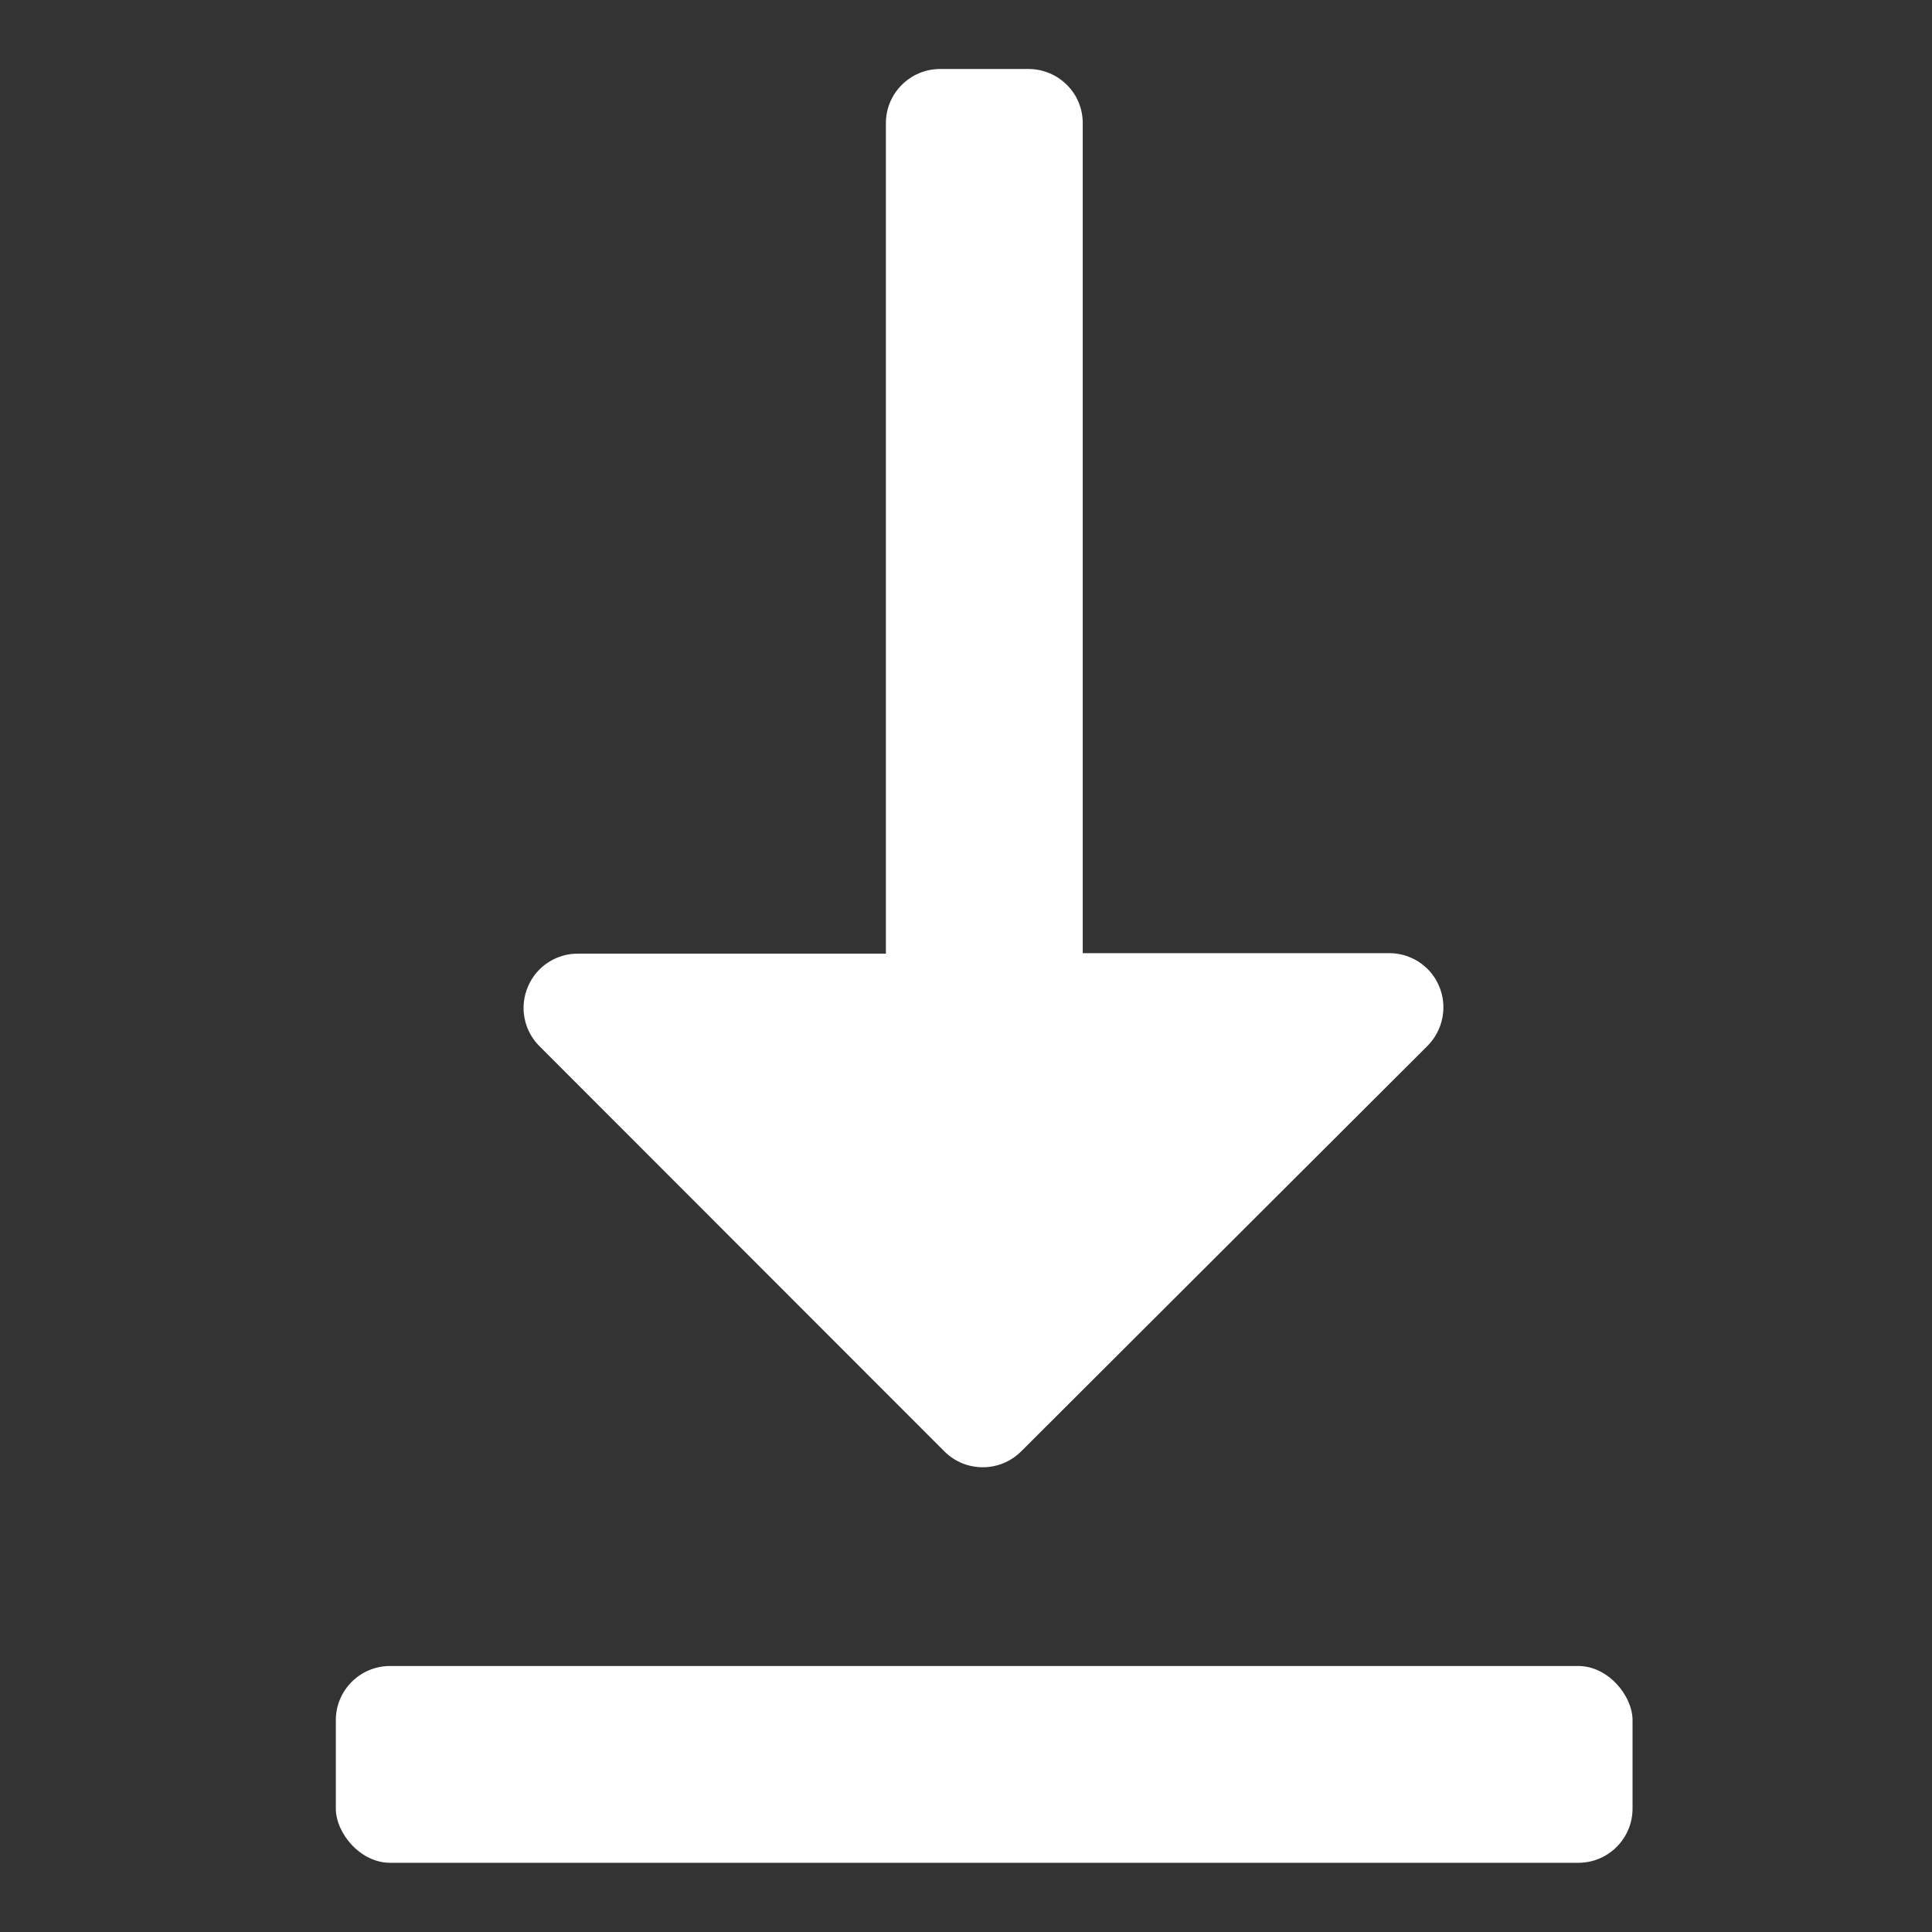
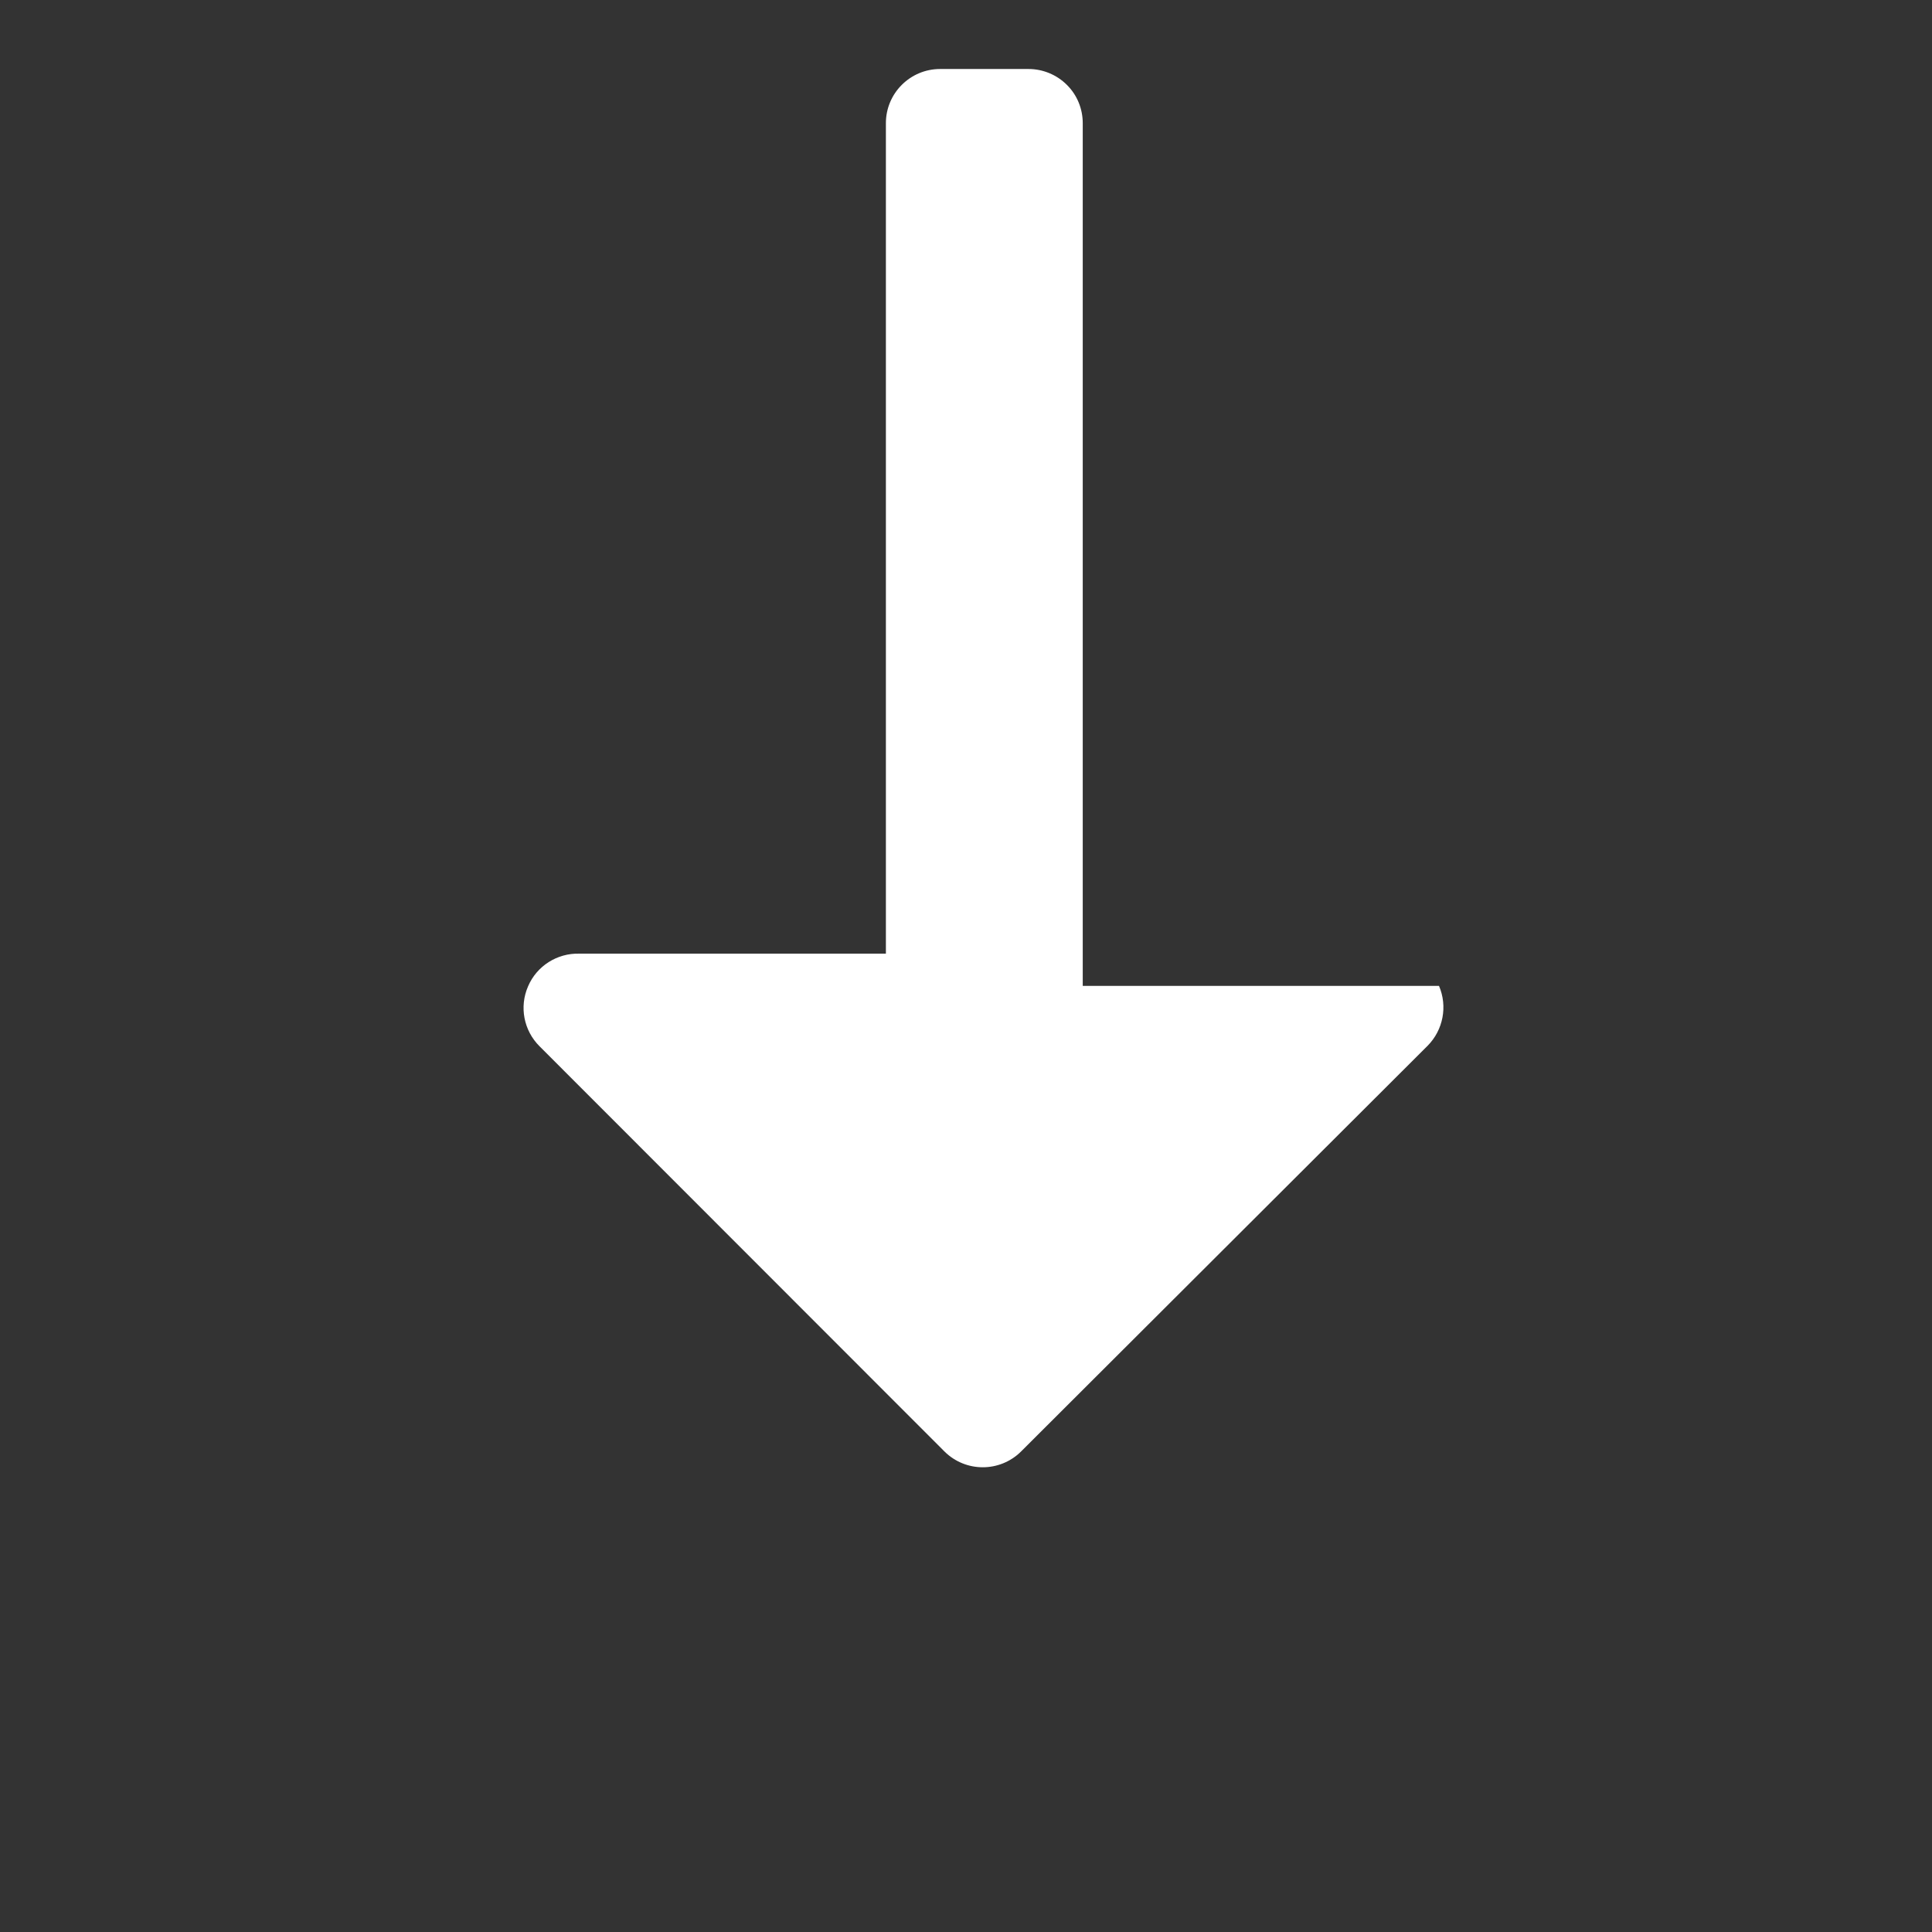
<svg xmlns="http://www.w3.org/2000/svg" width="28" height="28" viewBox="0 0 28 28" fill="none">
  <rect x="0" y="0" width="28" height="28" fill="#333333" stroke="none" />
-   <path d="M5.653 24.145H22.875C23.308 24.145 23.66 24.578 23.66 24.93V26.212C23.66 26.645 23.308 26.997 22.875 26.997H5.653C5.219 26.997 4.867 26.564 4.867 26.212V24.93C4.867 24.497 5.219 24.145 5.653 24.145Z" fill="white" />
-   <path d="M13.688 21.036C13.995 21.341 14.491 21.341 14.798 21.036L20.691 15.155C20.916 14.927 20.982 14.584 20.855 14.288C20.729 13.992 20.433 13.805 20.113 13.814H15.692V1.785C15.692 1.578 15.611 1.377 15.462 1.23C15.315 1.083 15.114 1 14.906 1H13.625C13.191 1 12.839 1.352 12.839 1.785V13.821H8.396C8.075 13.812 7.779 13.999 7.653 14.295C7.524 14.591 7.59 14.934 7.818 15.162L13.688 21.036Z" fill="white" />
+   <path d="M13.688 21.036C13.995 21.341 14.491 21.341 14.798 21.036L20.691 15.155C20.916 14.927 20.982 14.584 20.855 14.288H15.692V1.785C15.692 1.578 15.611 1.377 15.462 1.23C15.315 1.083 15.114 1 14.906 1H13.625C13.191 1 12.839 1.352 12.839 1.785V13.821H8.396C8.075 13.812 7.779 13.999 7.653 14.295C7.524 14.591 7.59 14.934 7.818 15.162L13.688 21.036Z" fill="white" />
</svg>